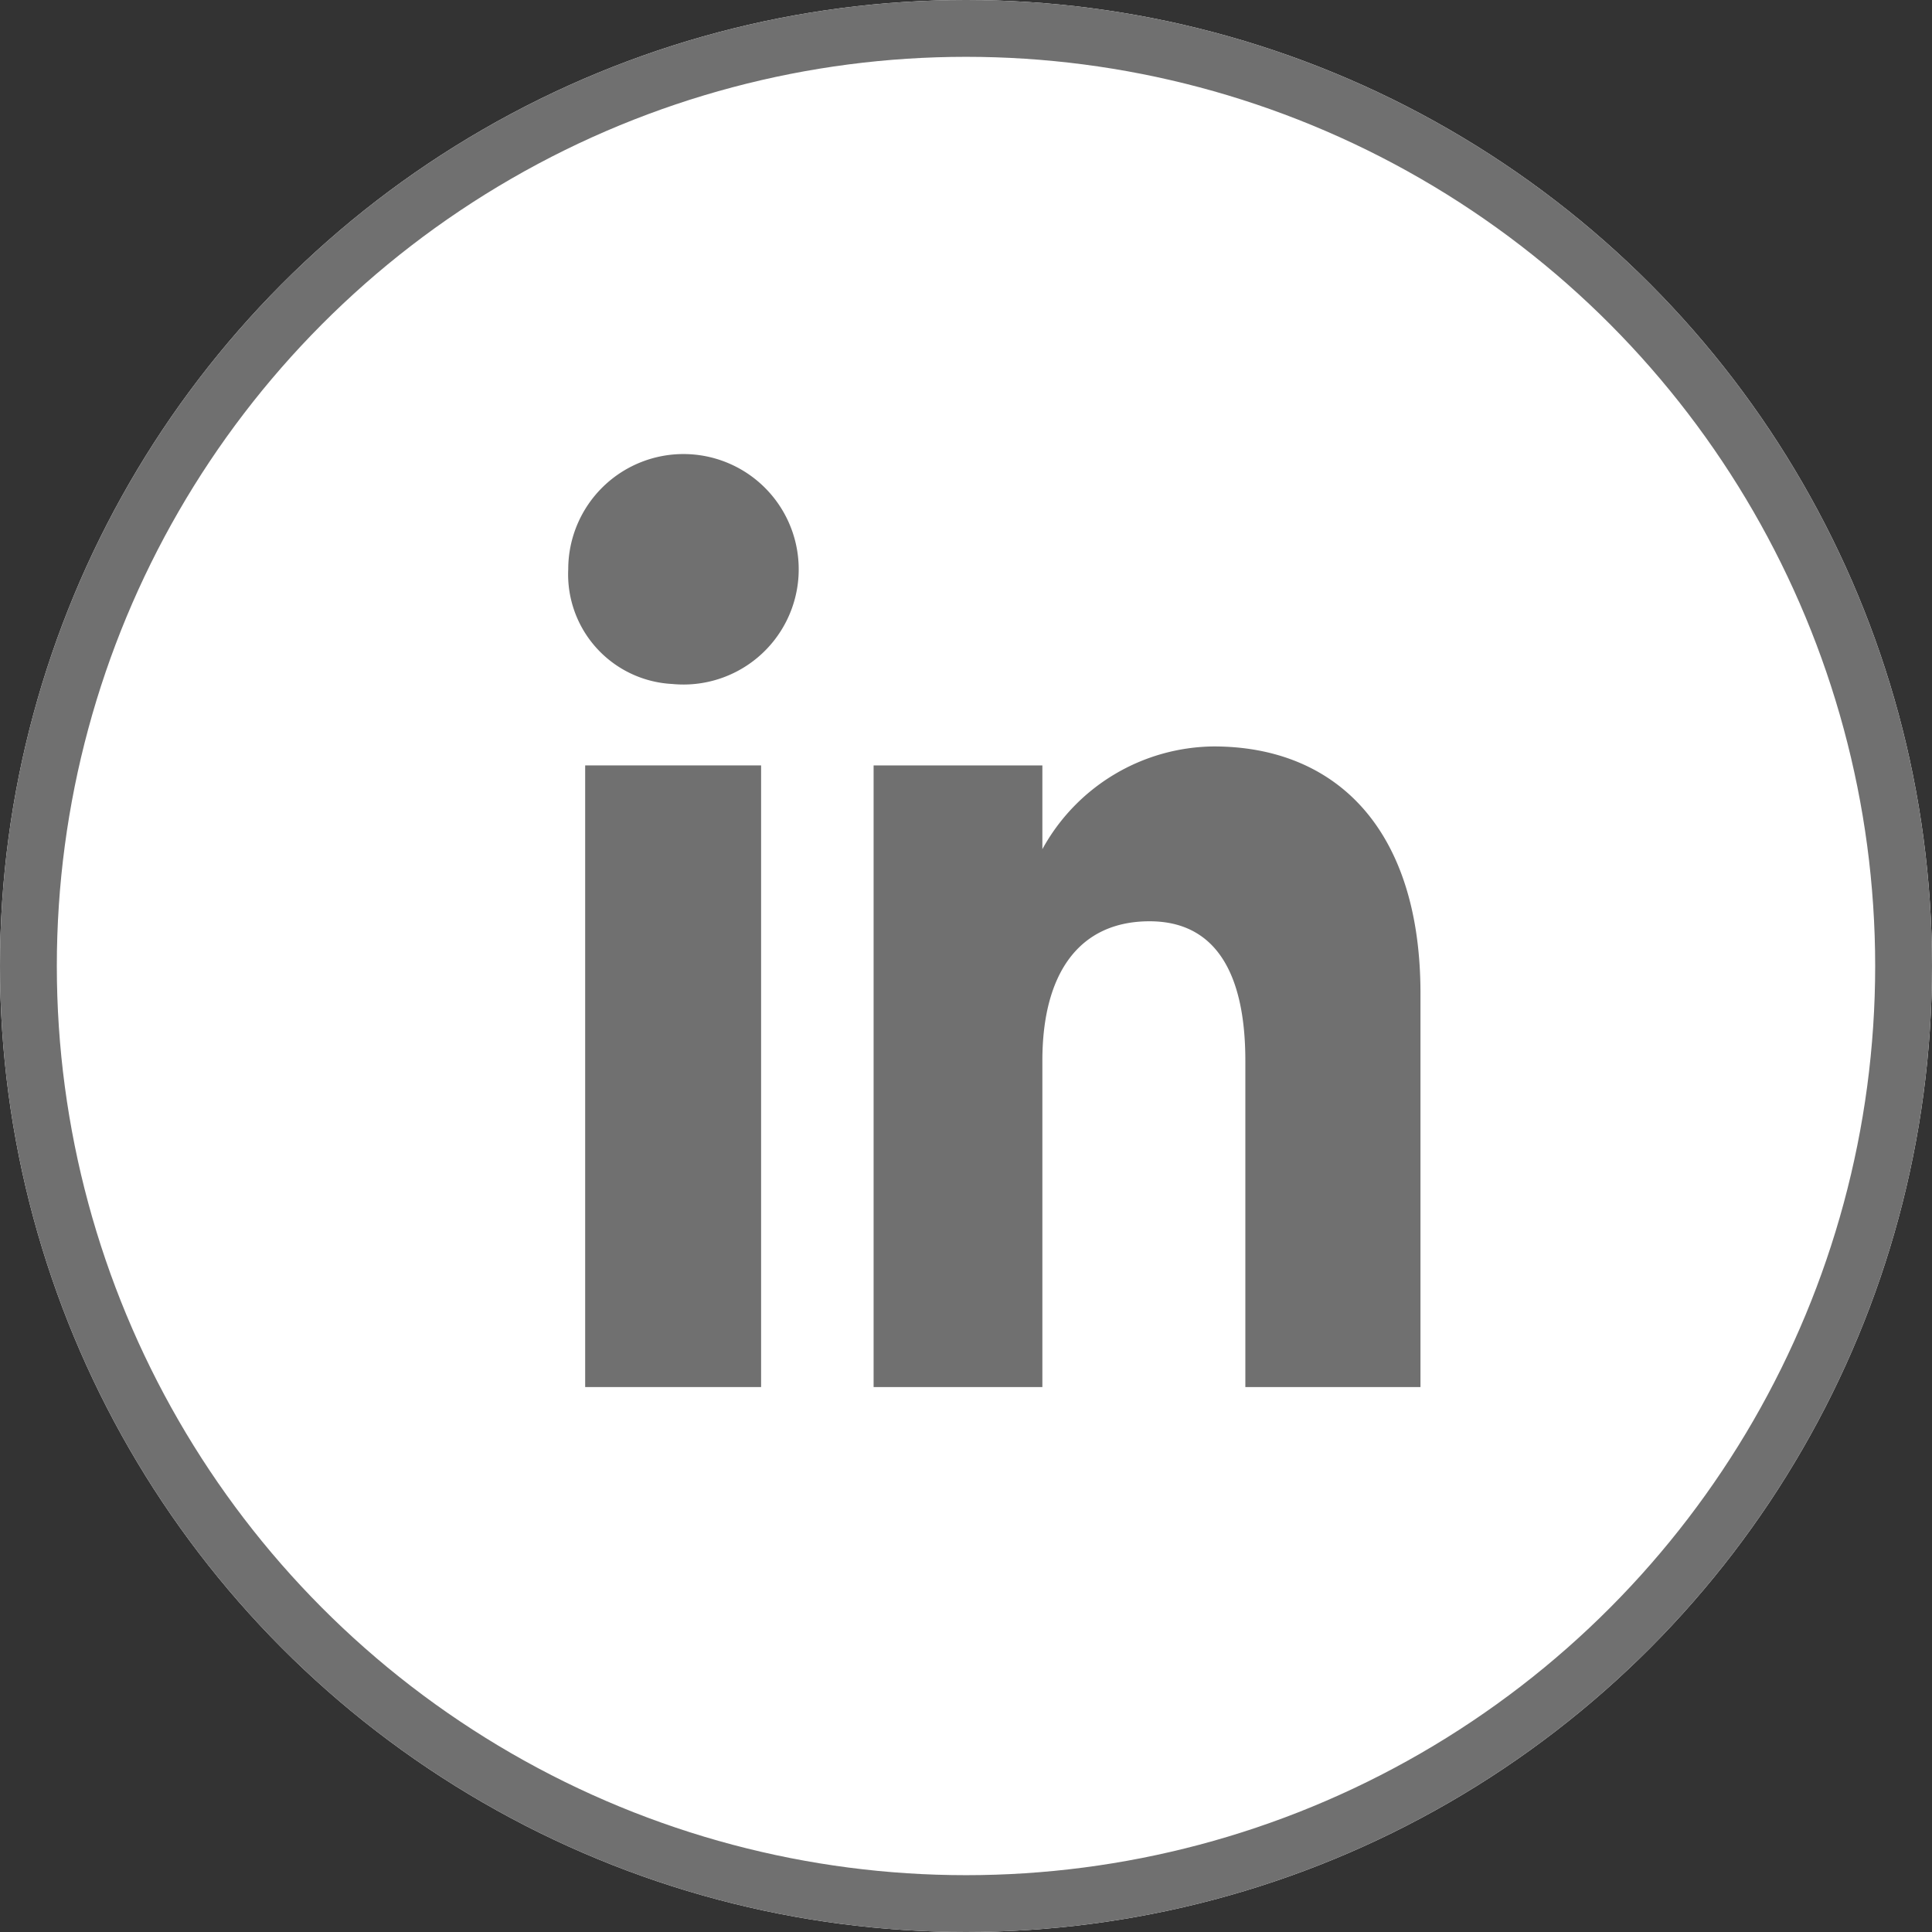
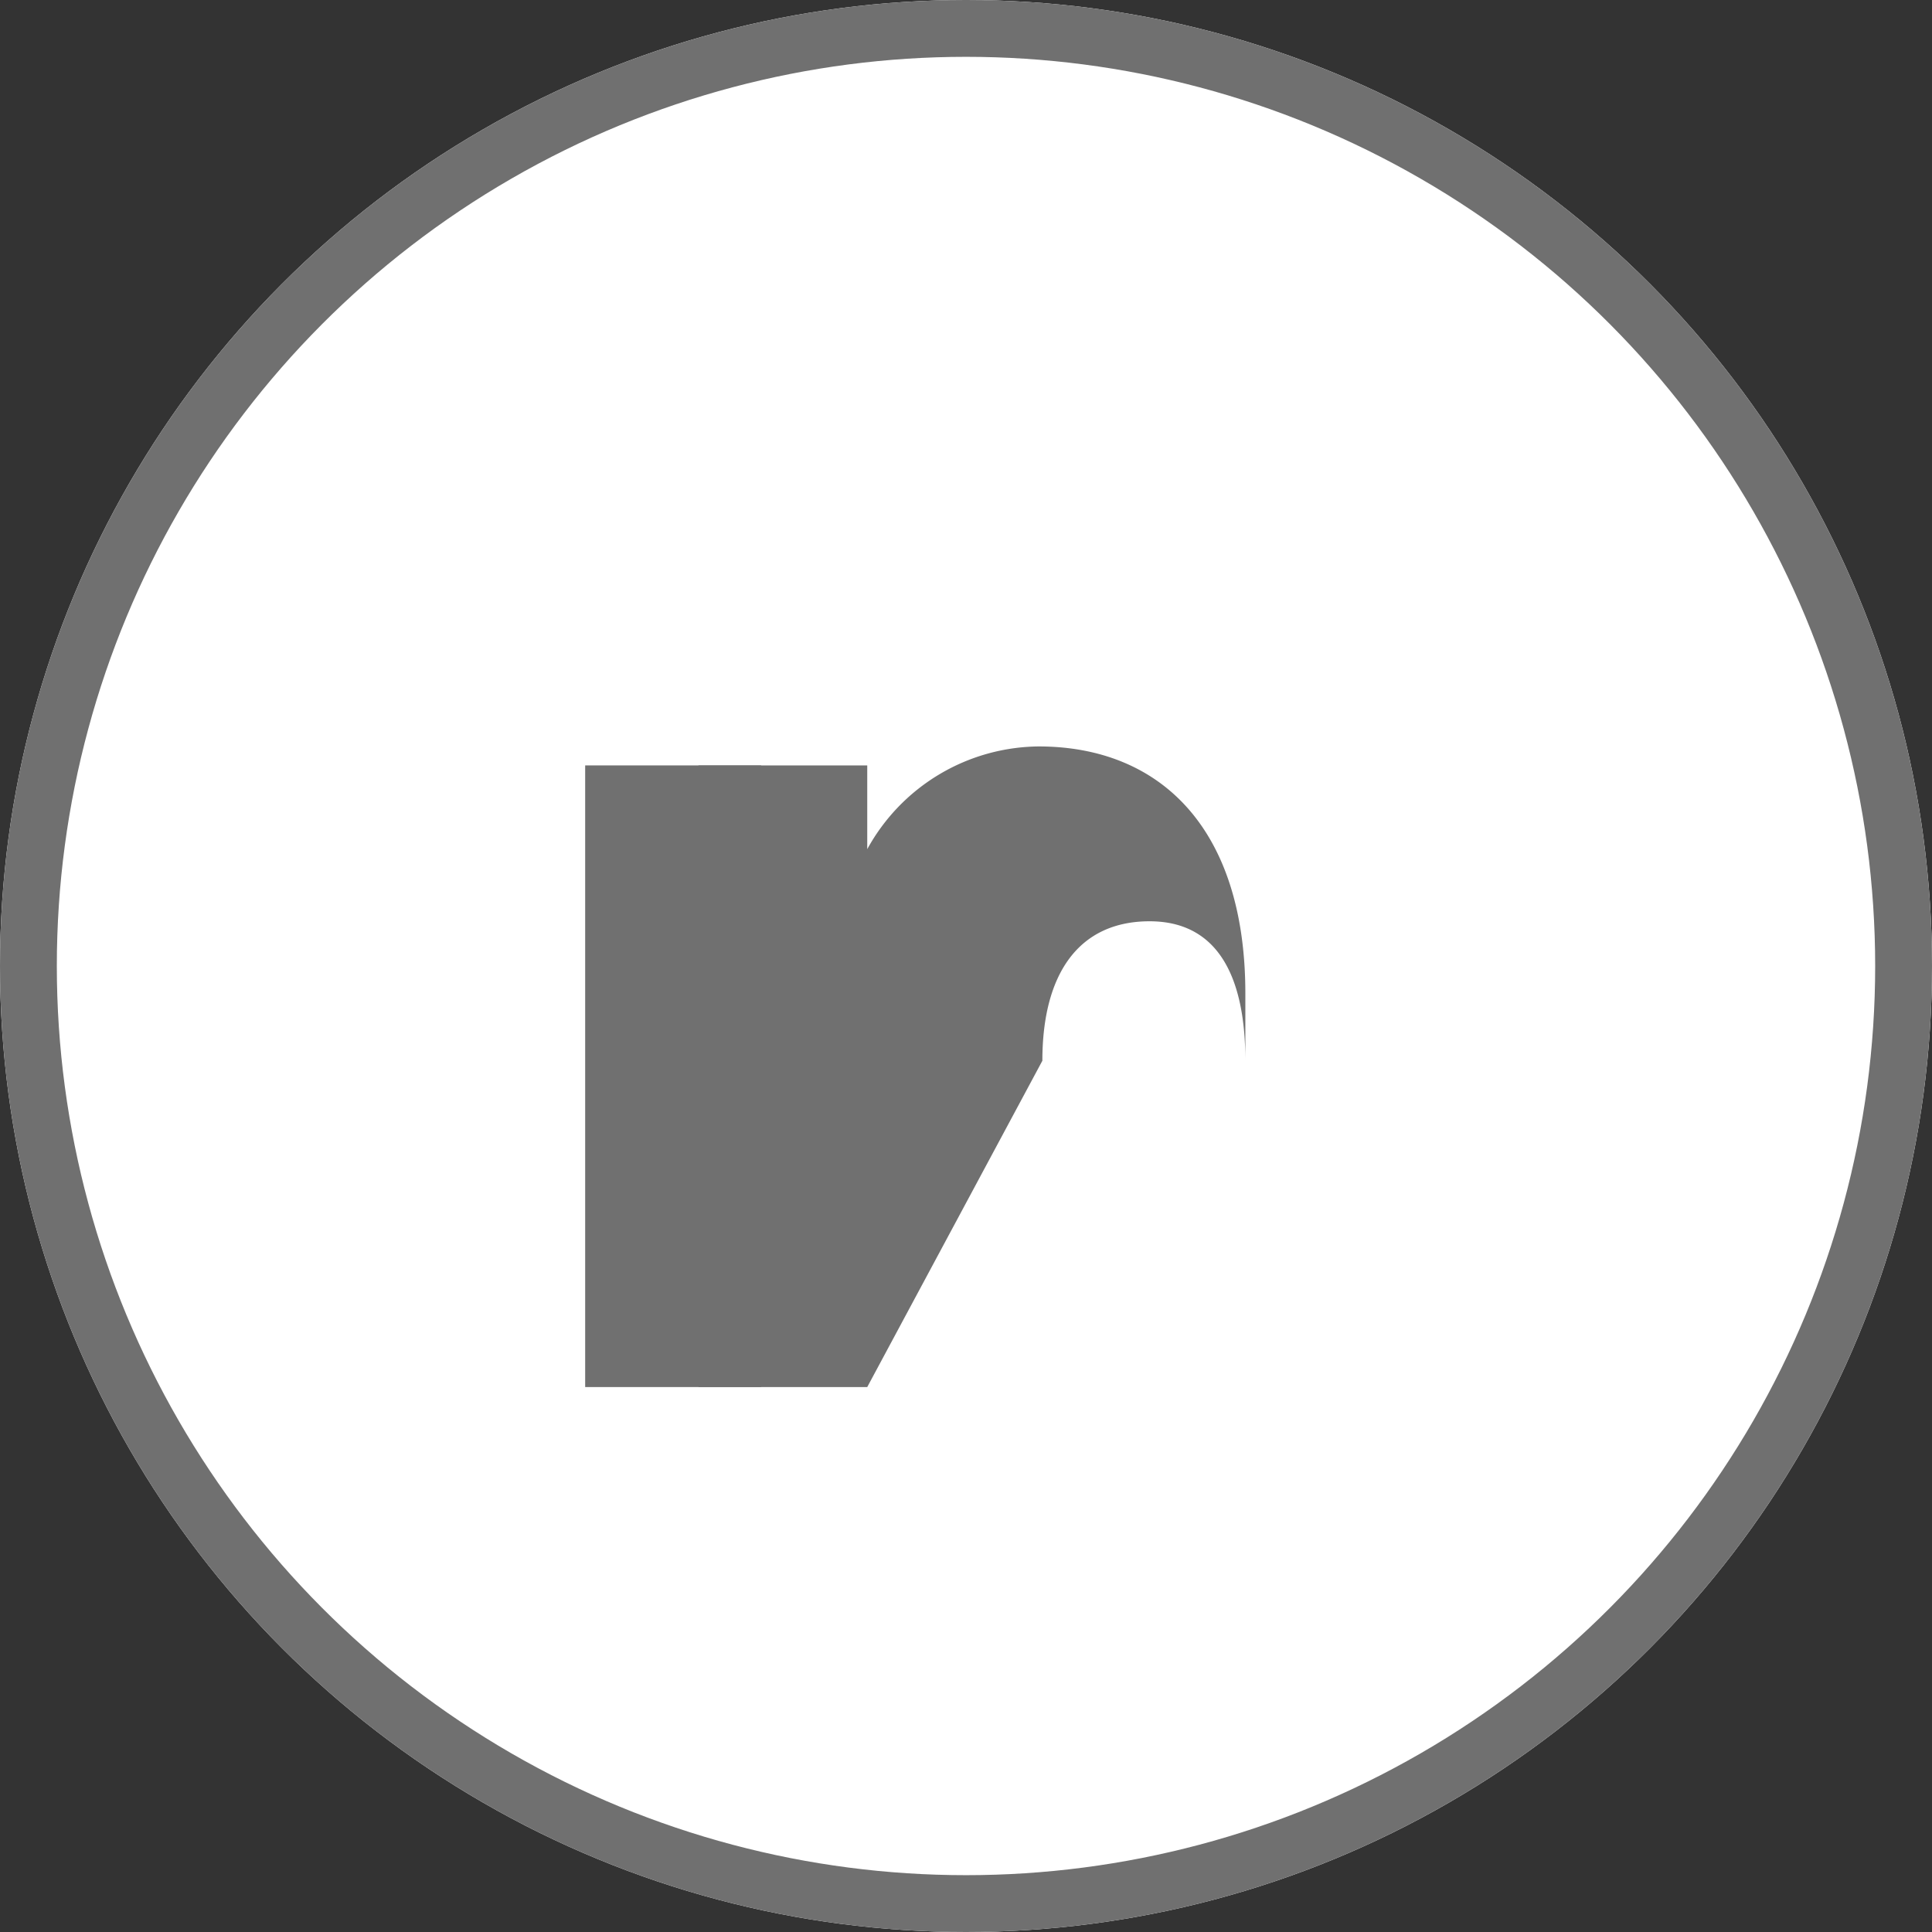
<svg xmlns="http://www.w3.org/2000/svg" width="34" height="34" viewBox="0 0 34 34">
  <rect x="0" y="0" width="34" height="34" fill="#333333" stroke="none" />
  <g id="linkedin_gray" transform="translate(-525 -1130)">
    <g id="Elipse_1" data-name="Elipse 1" transform="translate(525 1130)" fill="#fff" stroke="#707070" stroke-width="1">
      <circle cx="17" cy="17" r="17" stroke="none" />
      <circle cx="17" cy="17" r="16.5" fill="none" />
    </g>
    <g id="Grupo_10" data-name="Grupo 10" transform="translate(-385.514 -4166.955)">
      <g id="Grupo_9" data-name="Grupo 9">
        <rect id="Rectángulo_23" data-name="Rectángulo 23" width="3.096" height="10.94" transform="translate(920.812 5310.425)" fill="#707070" />
-         <path id="Trazado_11" data-name="Trazado 11" d="M922.345,5308.992a2.028,2.028,0,1,0-1.831-2.019A1.932,1.932,0,0,0,922.345,5308.992Z" fill="#707070" />
      </g>
-       <path id="Trazado_12" data-name="Trazado 12" d="M928.858,5315.622c0-1.538.647-2.454,1.887-2.454,1.138,0,1.685.879,1.685,2.454v5.743h3.082v-6.927c0-2.93-1.519-4.347-3.639-4.347a3.478,3.478,0,0,0-3.015,1.808v-1.474h-2.97v10.94h2.97Z" fill="#707070" />
+       <path id="Trazado_12" data-name="Trazado 12" d="M928.858,5315.622c0-1.538.647-2.454,1.887-2.454,1.138,0,1.685.879,1.685,2.454v5.743v-6.927c0-2.93-1.519-4.347-3.639-4.347a3.478,3.478,0,0,0-3.015,1.808v-1.474h-2.97v10.94h2.97Z" fill="#707070" />
    </g>
  </g>
</svg>